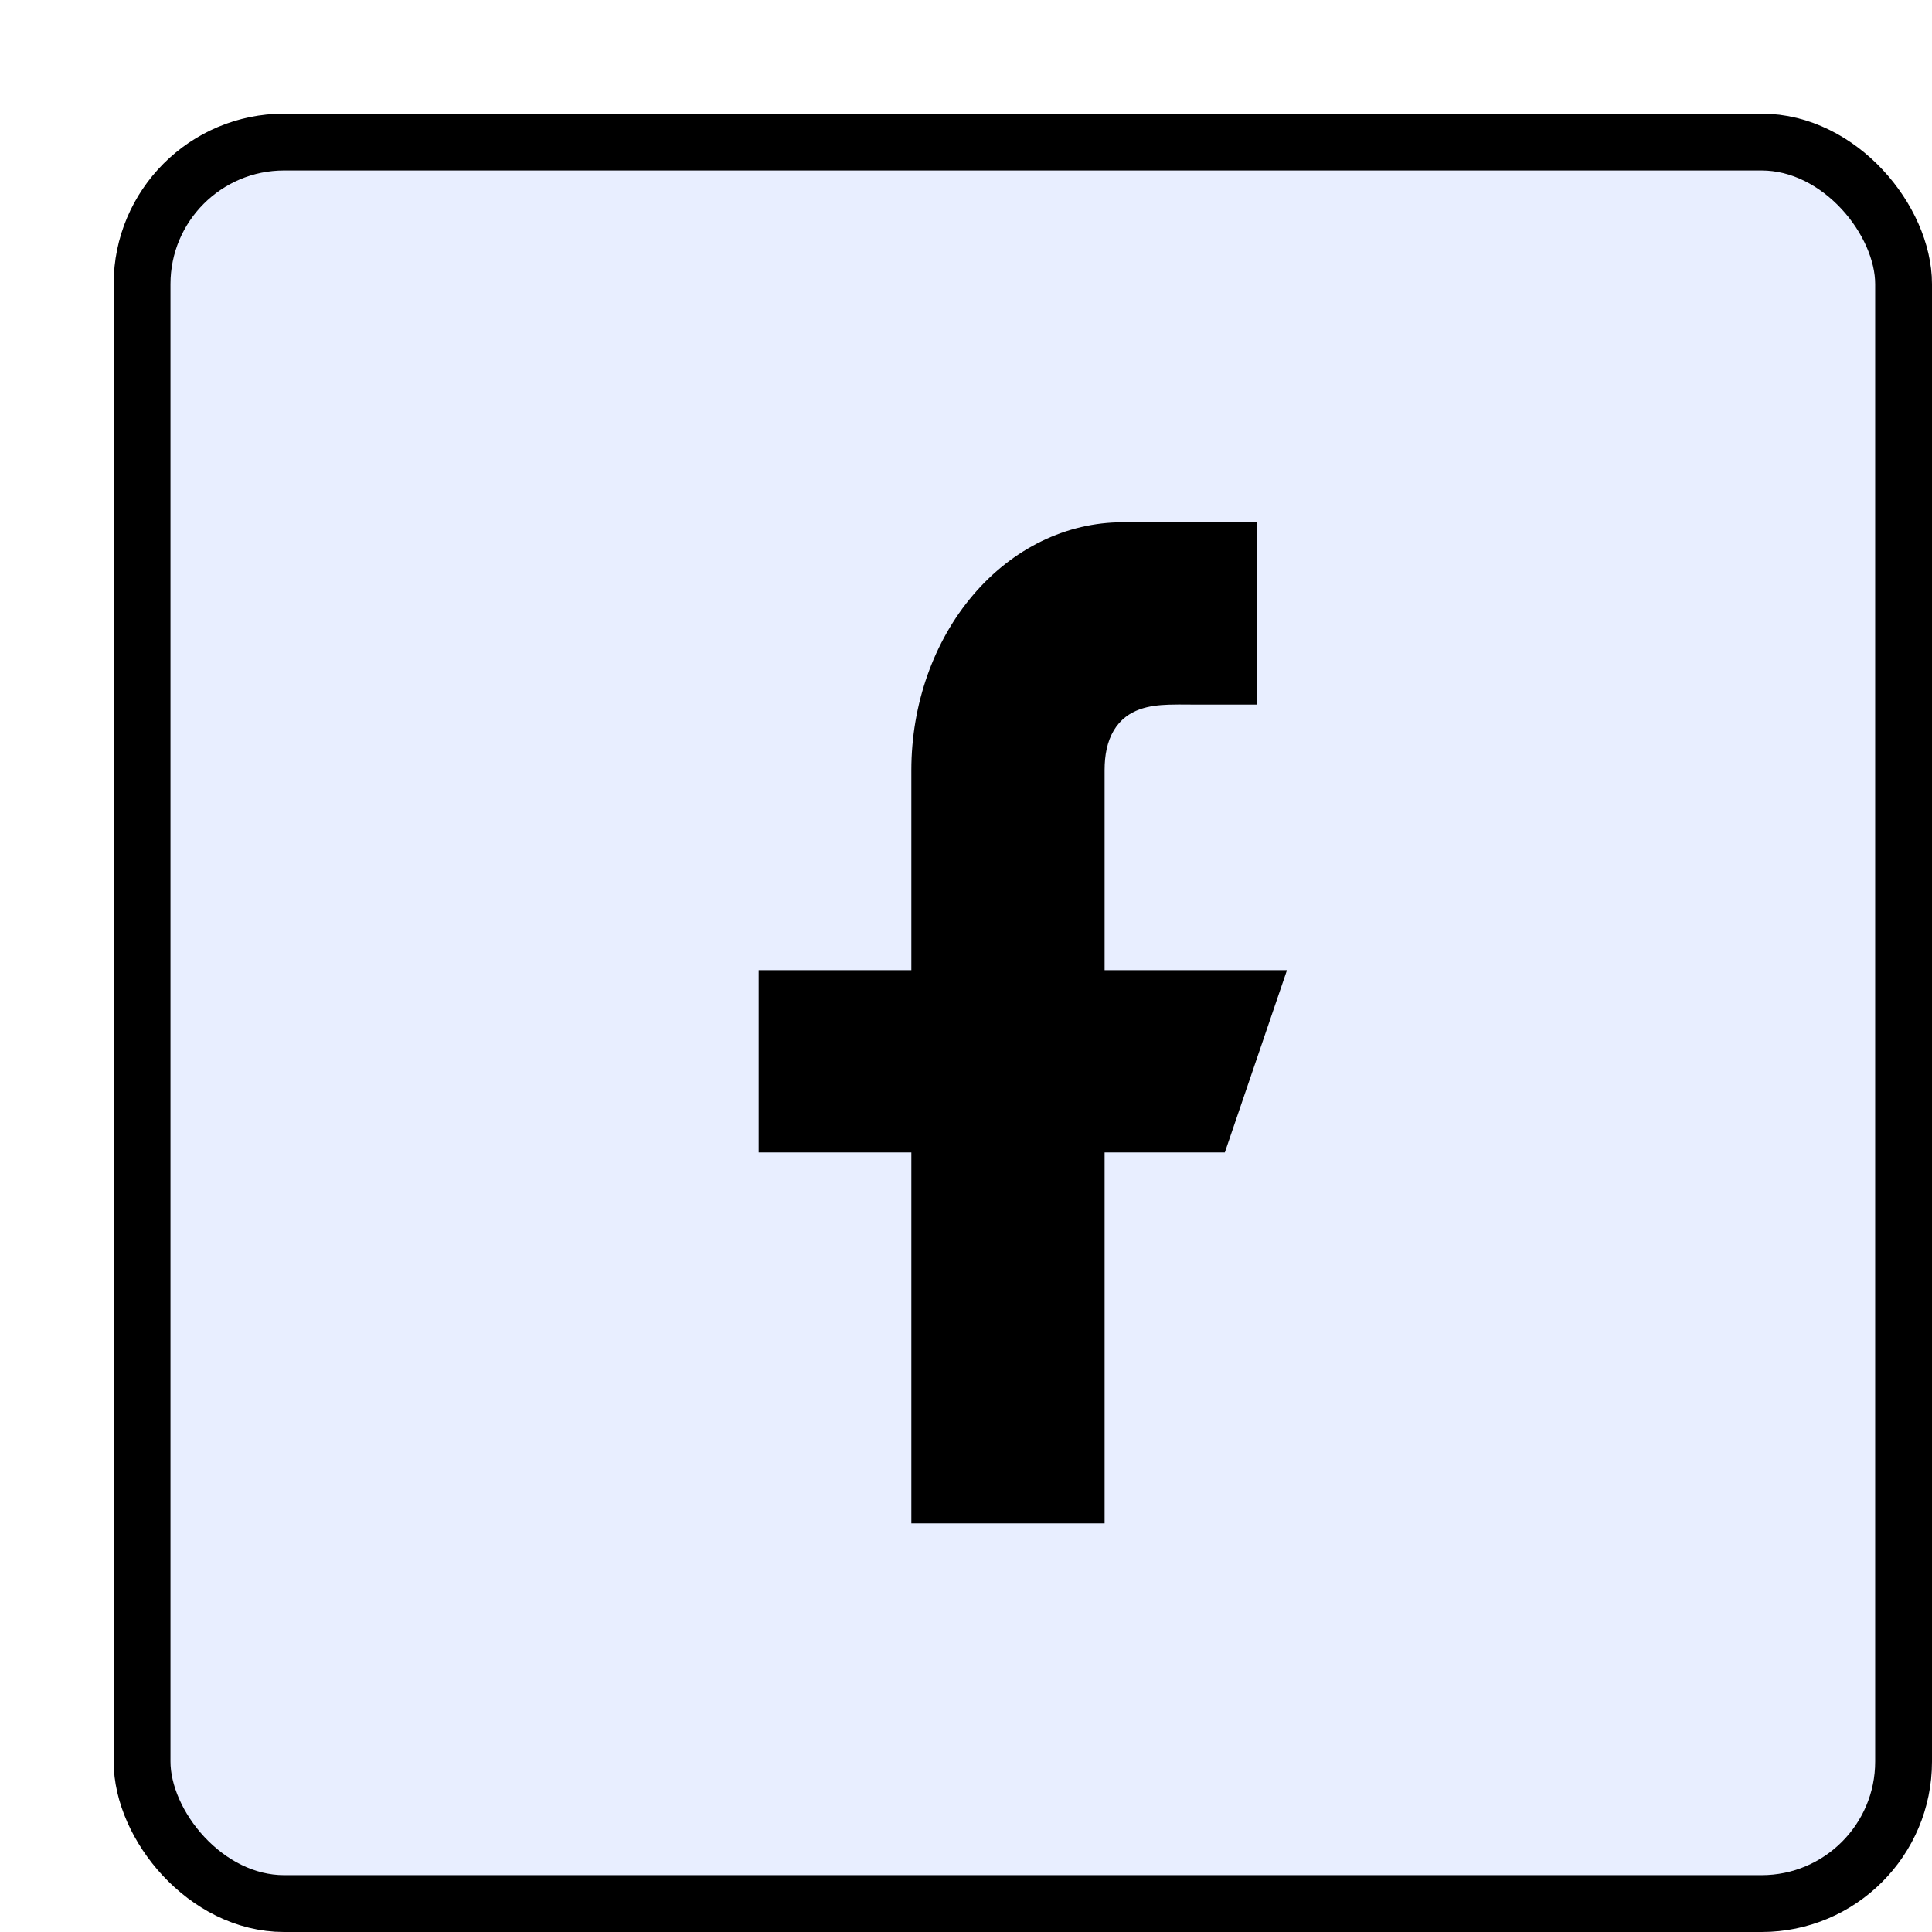
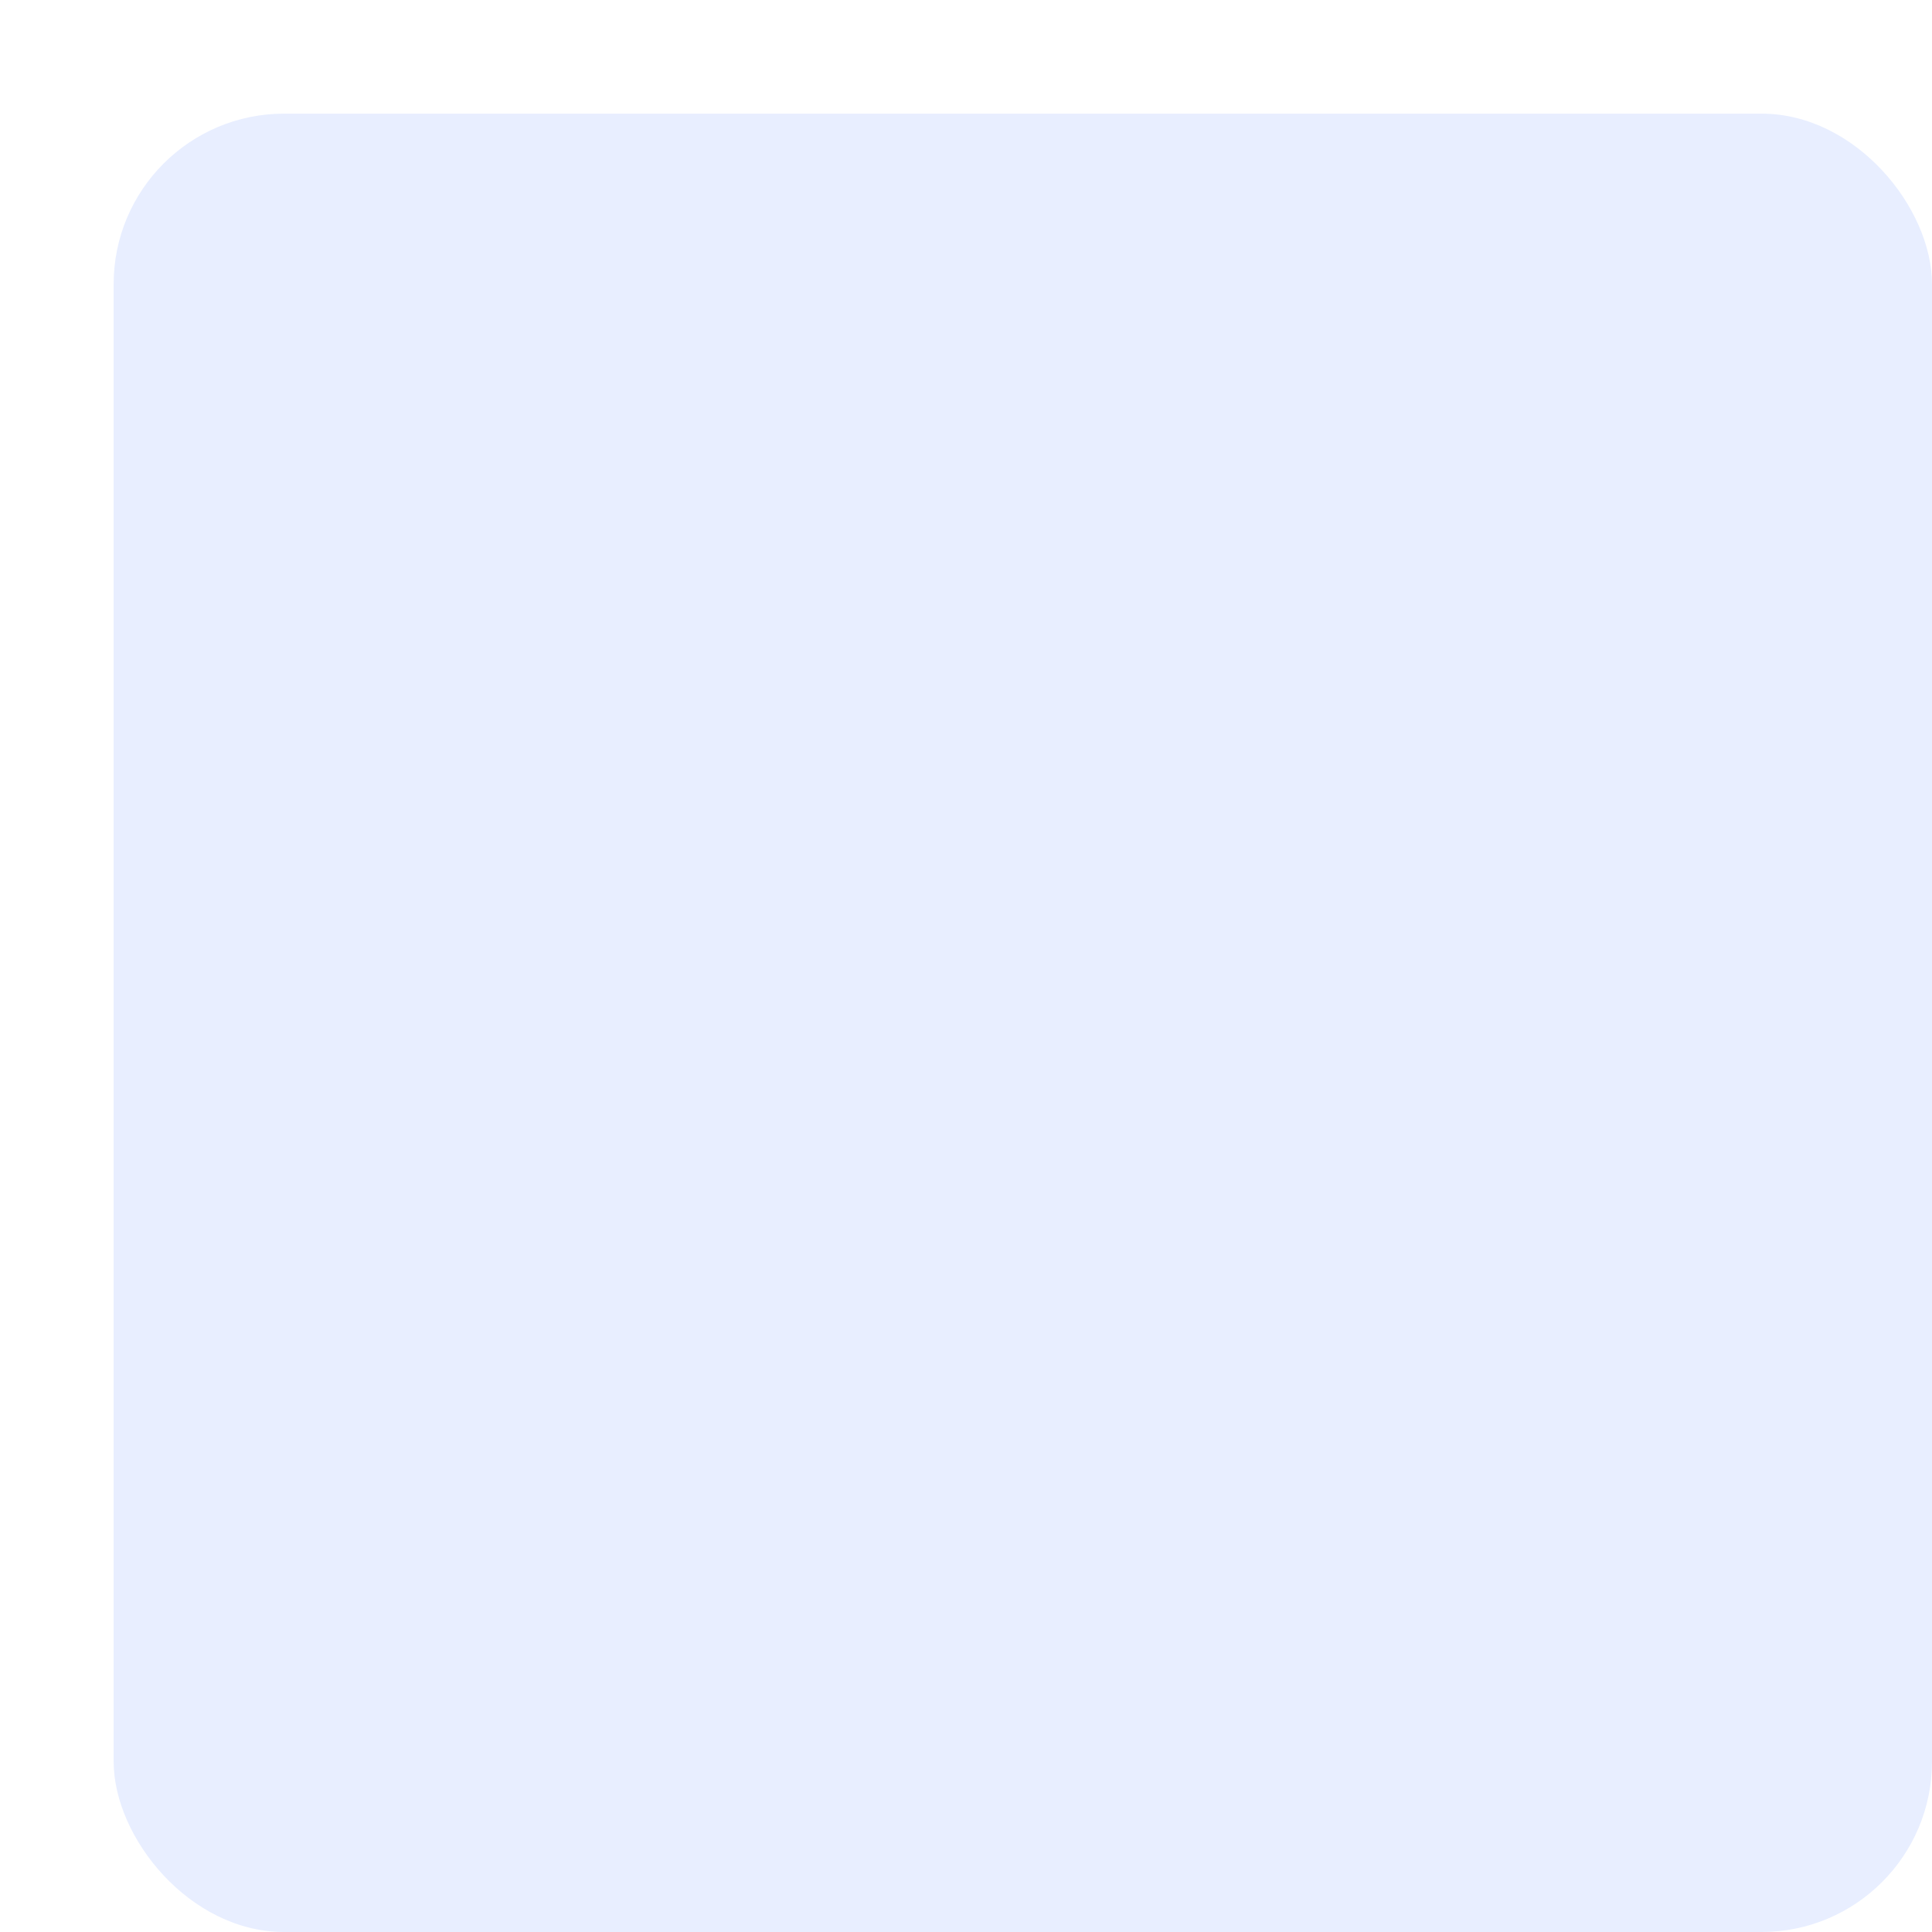
<svg xmlns="http://www.w3.org/2000/svg" width="34" height="34" viewBox="0 0 34 34" fill="none">
  <g filter="url(#filter0_d_1905_477)">
    <rect width="32" height="32" rx="3" fill="#E8EEFF" />
    <g clip-path="url(#clip0_1905_477)">
-       <path fill-rule="evenodd" clip-rule="evenodd" d="M17.439 11.554V15.073H20.649L19.555 18.281H17.439V24.809H14.038V18.281H11.351V15.073H14.038V11.554C14.038 10.396 14.43 9.286 15.127 8.468C15.824 7.65 16.769 7.191 17.754 7.191H20.126V10.4H19.097C19.043 10.4 18.987 10.4 18.931 10.399C18.806 10.398 18.679 10.397 18.564 10.401C18.395 10.407 18.216 10.425 18.053 10.485C17.884 10.546 17.718 10.657 17.6 10.856C17.484 11.052 17.439 11.29 17.439 11.554Z" fill="black" />
-     </g>
-     <rect x="0.5" y="0.5" width="31" height="31" rx="2.5" stroke="black" />
+       </g>
  </g>
  <defs>
    <filter id="filter0_d_1905_477" x="0" y="0" width="34" height="34" filterUnits="userSpaceOnUse" color-interpolation-filters="sRGB">
      <feFlood flood-opacity="0" result="BackgroundImageFix" />
      <feColorMatrix in="SourceAlpha" type="matrix" values="0 0 0 0 0 0 0 0 0 0 0 0 0 0 0 0 0 0 127 0" result="hardAlpha" />
      <feOffset dx="2" dy="2" />
      <feColorMatrix type="matrix" values="0 0 0 0 0 0 0 0 0 0 0 0 0 0 0 0 0 0 1 0" />
      <feBlend mode="normal" in2="BackgroundImageFix" result="effect1_dropShadow_1905_477" />
      <feBlend mode="normal" in="SourceGraphic" in2="effect1_dropShadow_1905_477" result="shape" />
    </filter>
    <clipPath id="clip0_1905_477">
      <rect width="10" height="18" fill="white" transform="translate(11 7)" />
    </clipPath>
  </defs>
</svg>